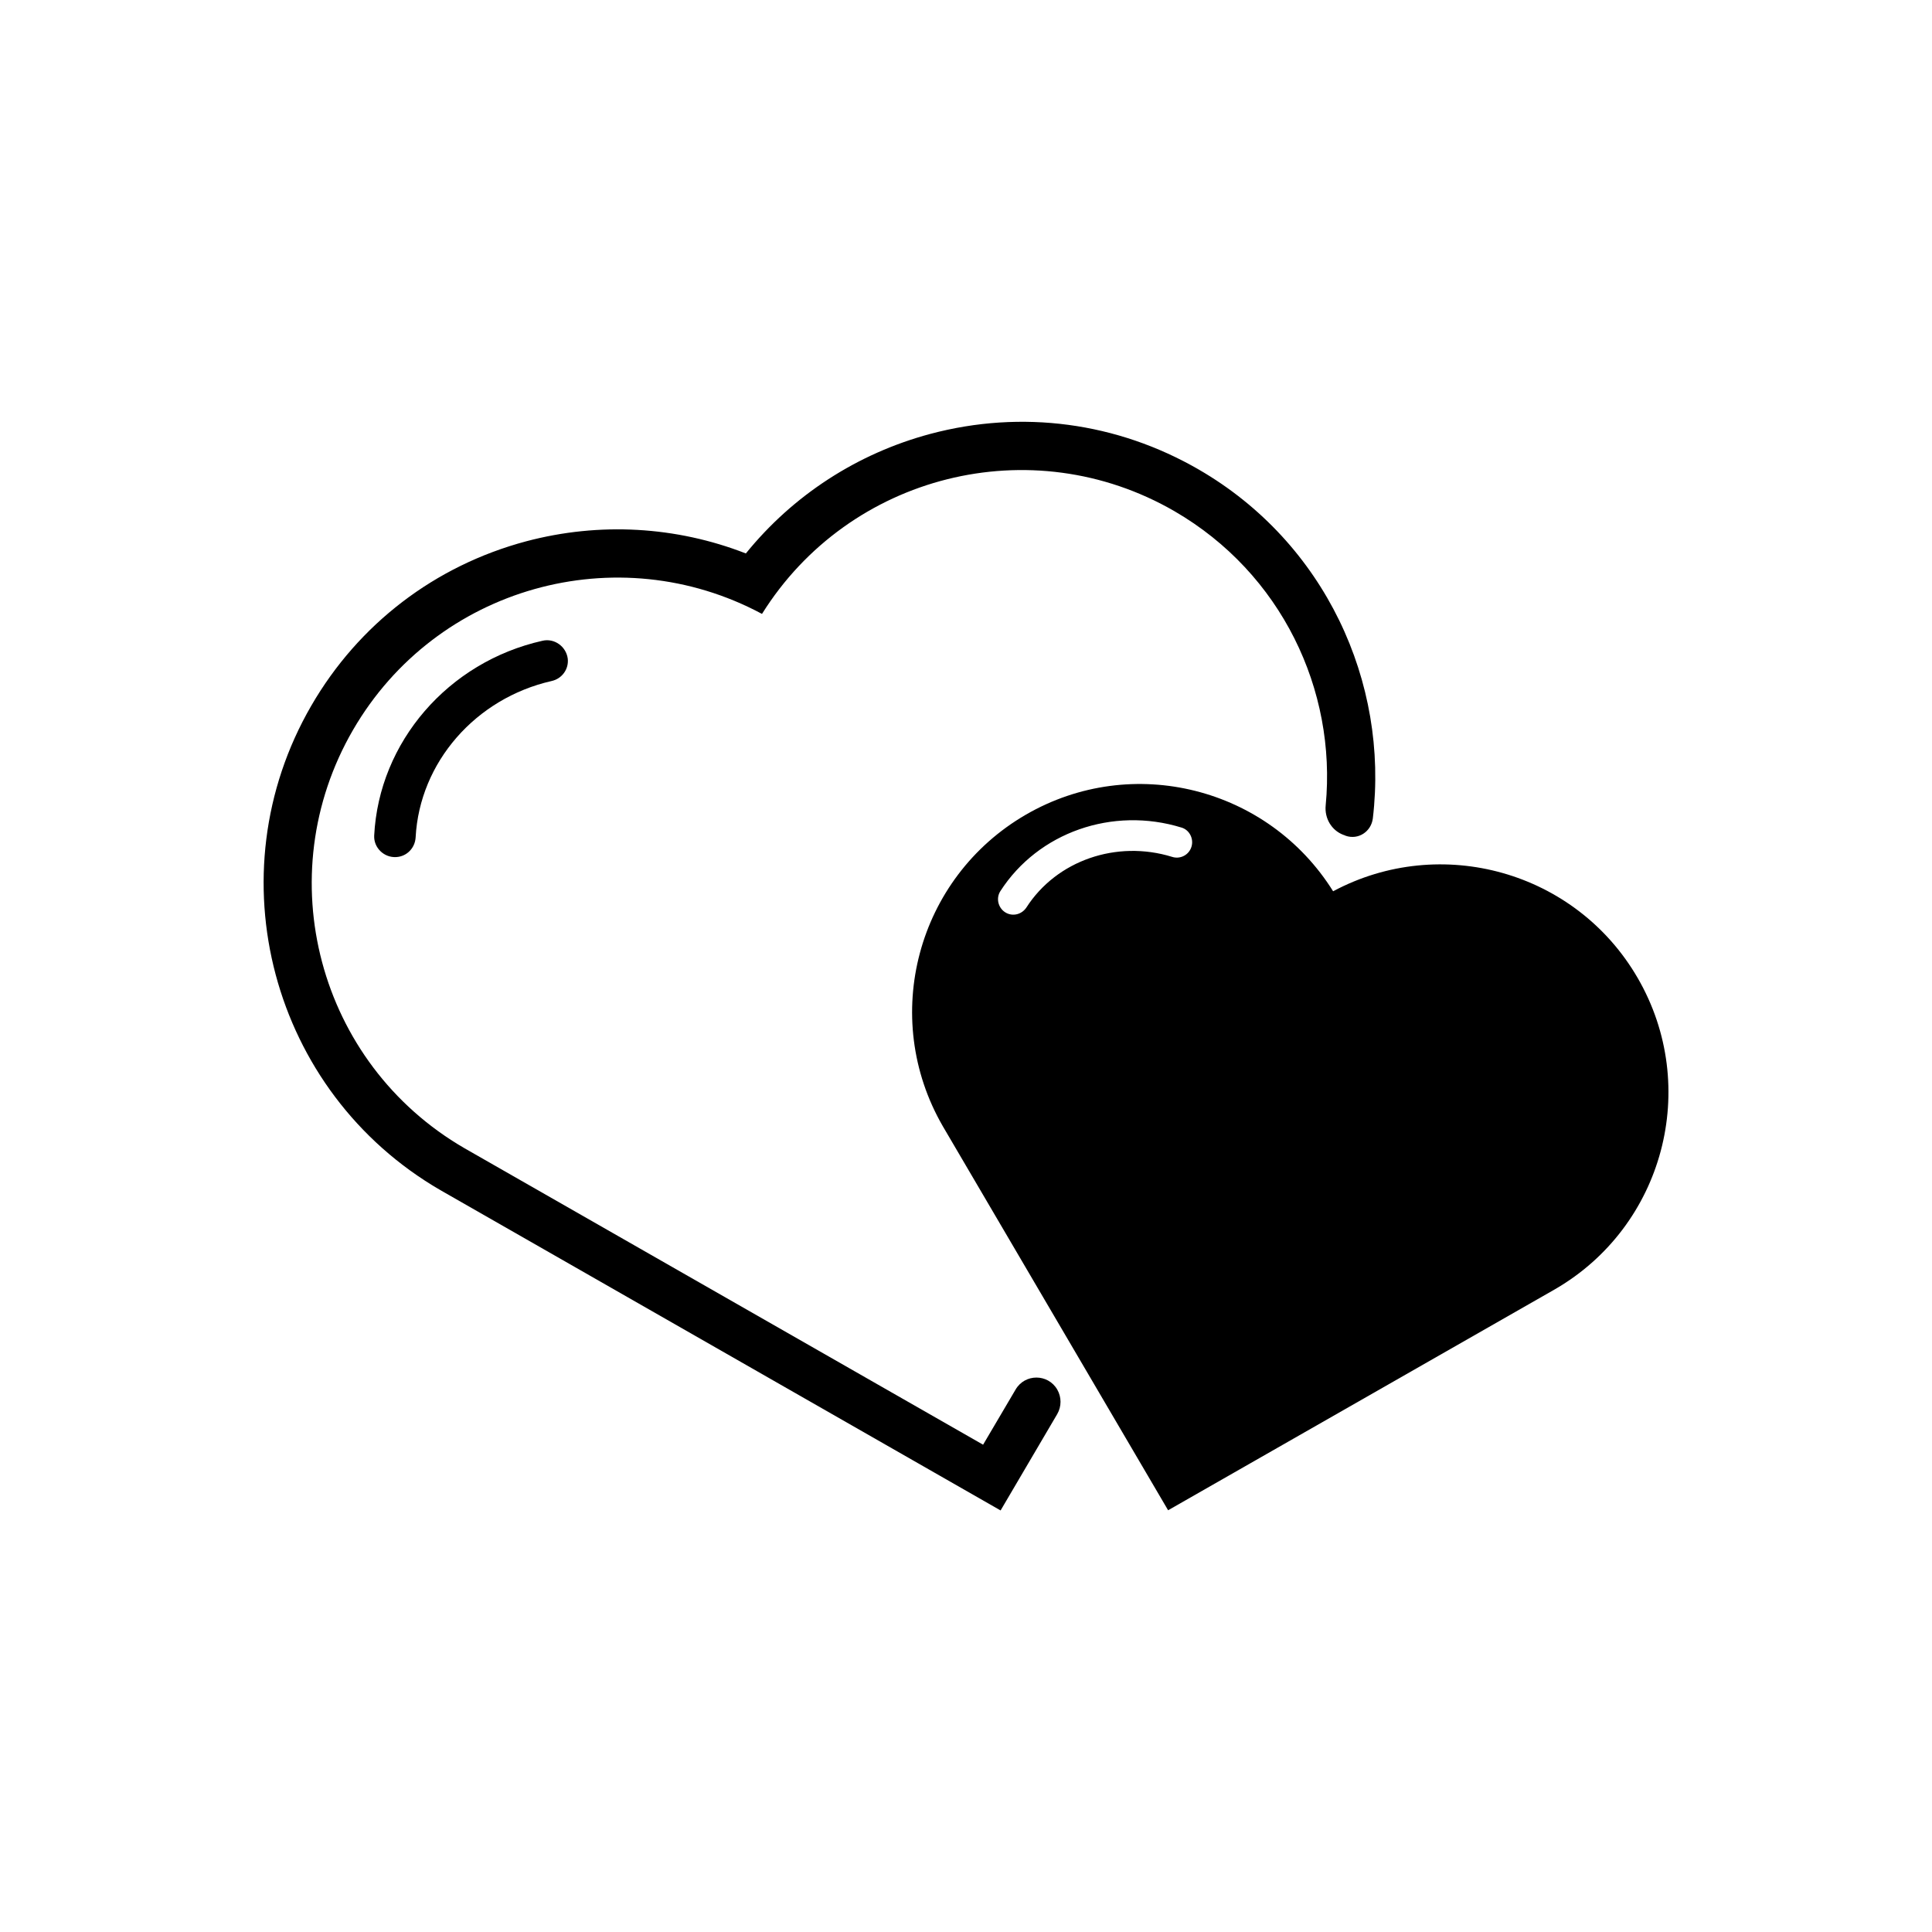
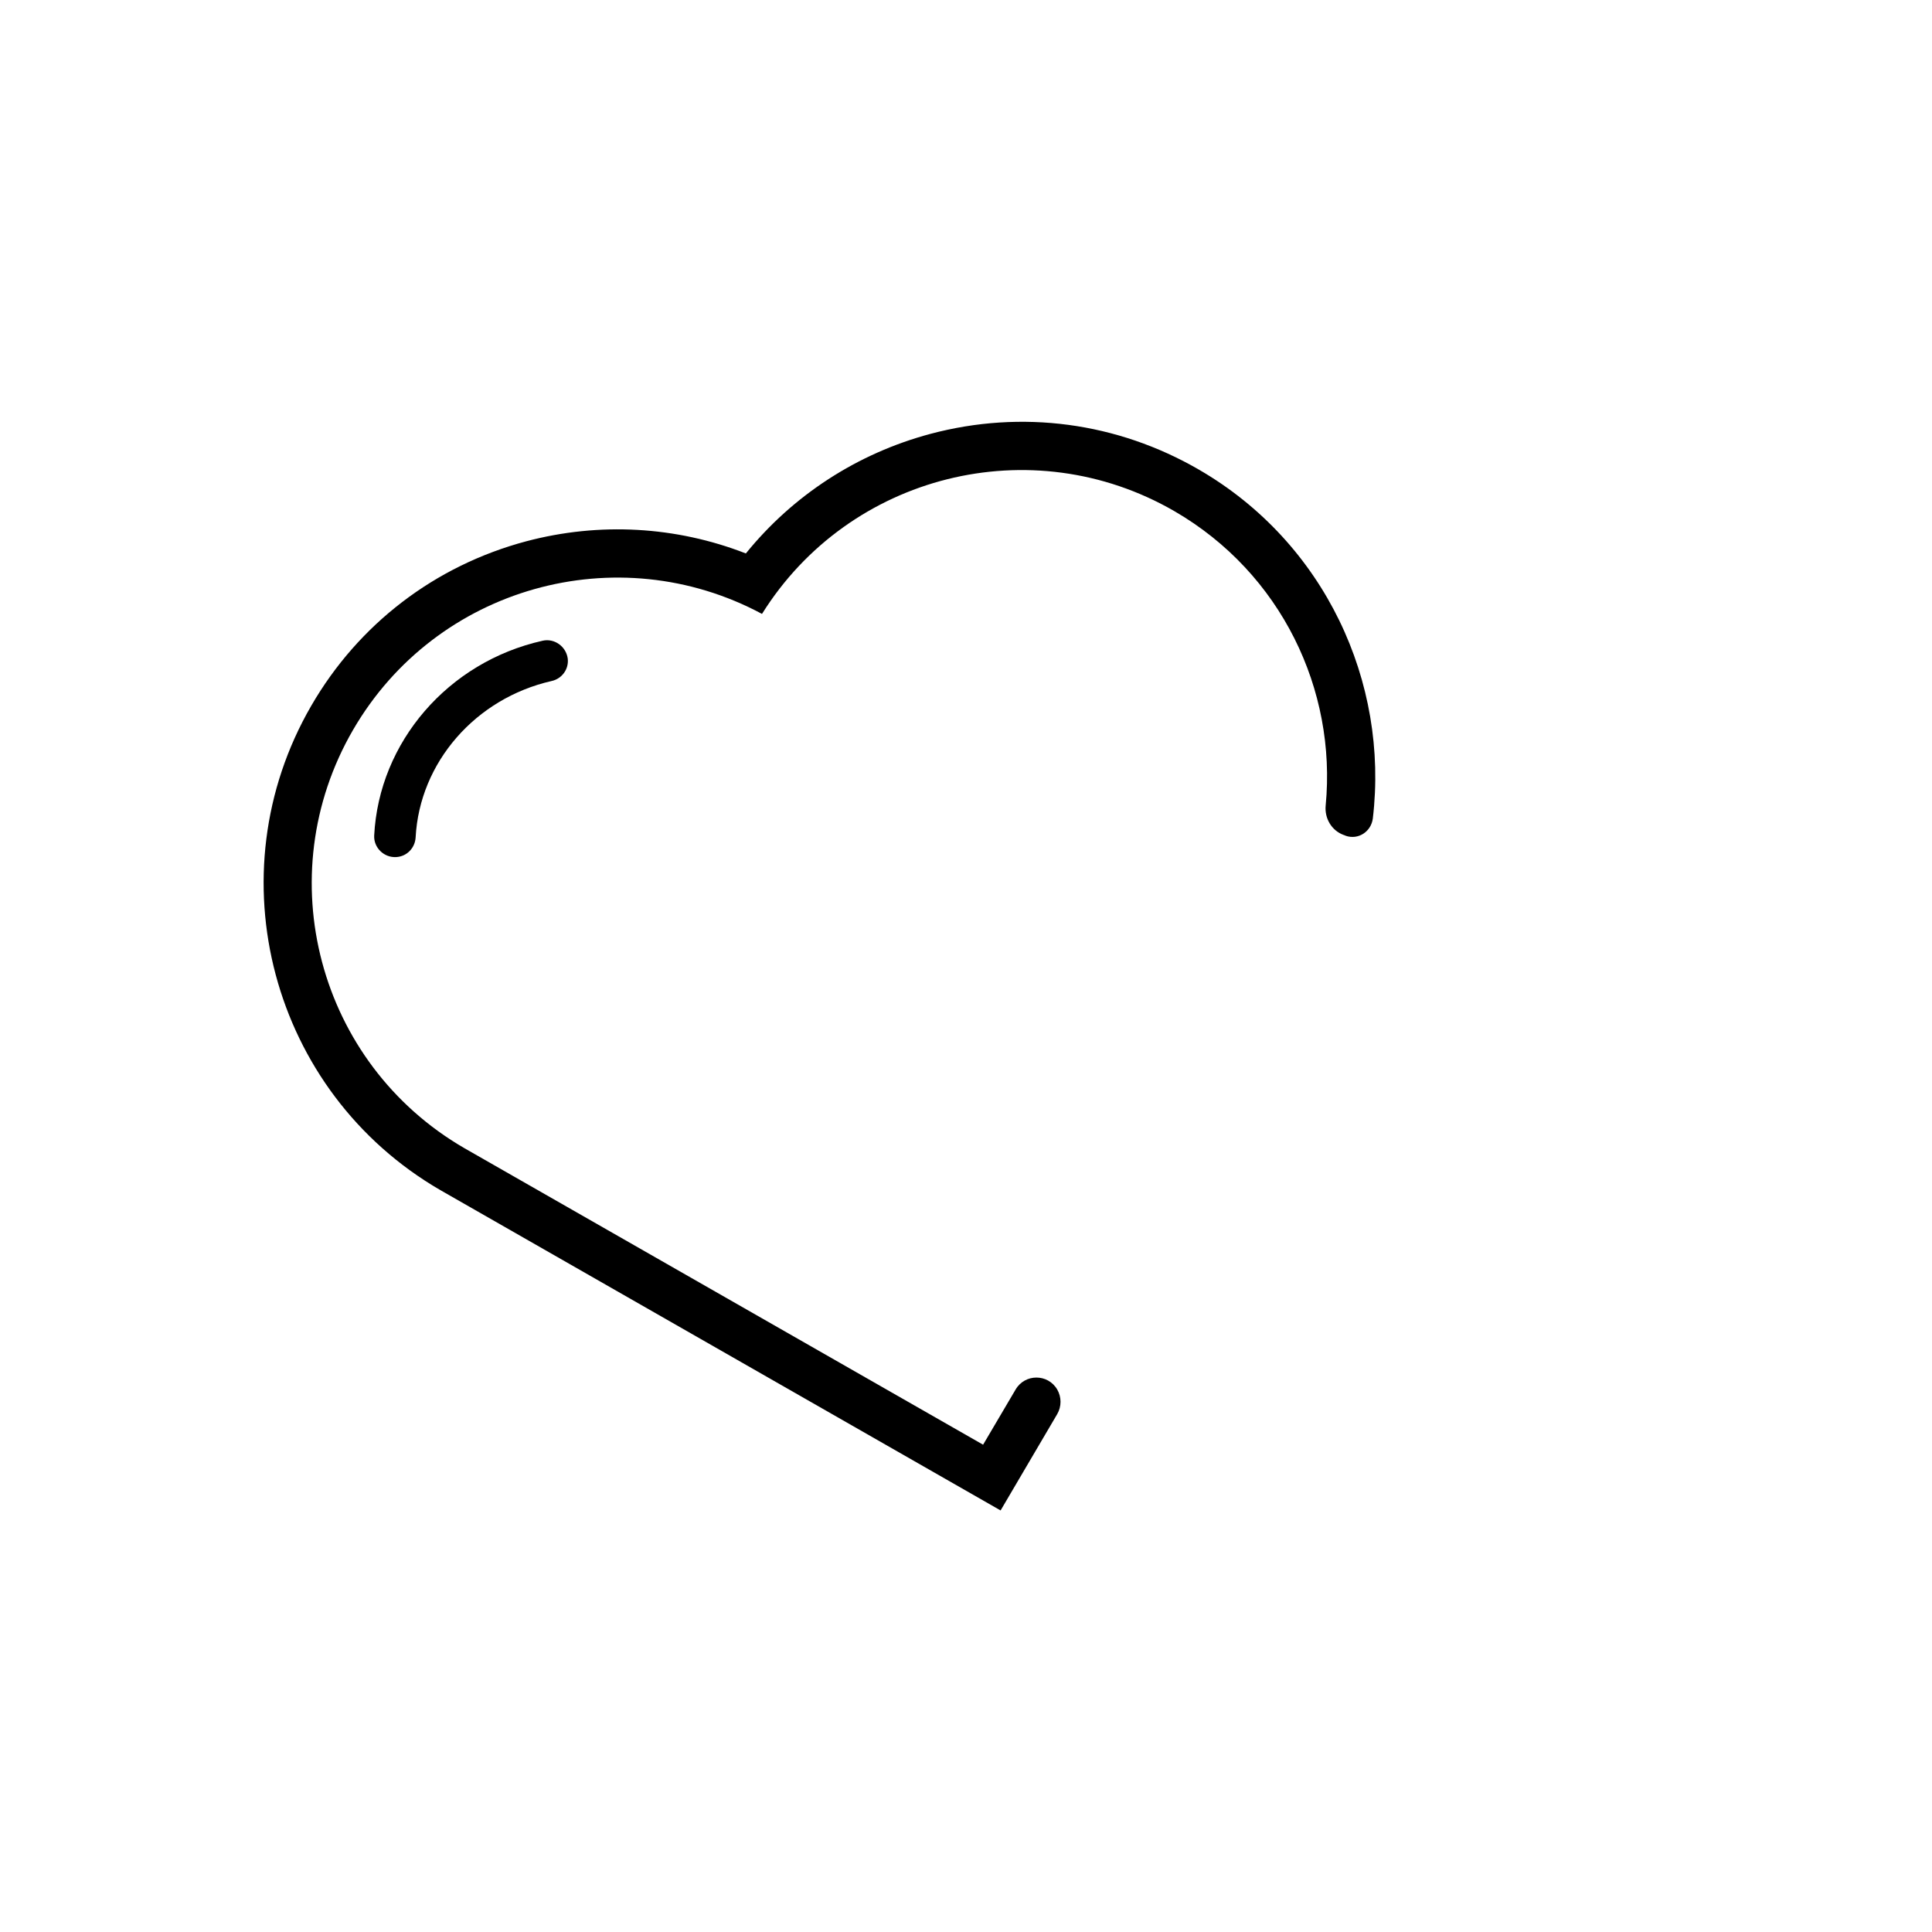
<svg xmlns="http://www.w3.org/2000/svg" fill="#000000" width="800px" height="800px" version="1.1" viewBox="144 144 512 512">
  <g>
-     <path d="m578 403.17c-16.375-28.266-52.145-38.238-80.711-22.973-17.18-27.508-53.152-36.676-81.414-20.305-28.867 16.727-38.742 53.656-22.016 82.574l59.703 101.77 102.48-58.543c28.863-16.676 38.688-53.656 21.961-82.523zm-118.4-34.359c-0.805 1.914-2.973 2.922-4.988 2.266-14.711-4.535-30.582 0.957-38.594 13.402-1.16 1.762-3.375 2.418-5.238 1.512-2.168-1.059-2.973-3.828-1.664-5.844 10.027-15.566 29.727-22.469 48.012-16.828 2.223 0.656 3.43 3.277 2.473 5.492z" />
    <path d="m404.53 526.86-137.49-78.598c-38.742-22.469-51.941-72.094-29.473-110.84 22.016-37.938 70.031-51.289 108.37-30.73 23.074-36.93 71.391-49.172 109.33-27.207 28.312 16.426 42.977 47.359 40.055 77.938-0.352 3.426 1.562 6.699 4.785 7.859 0.152 0.051 0.352 0.102 0.504 0.203 3.324 1.16 6.75-1.059 7.203-4.586 4.281-36.125-12.695-73.102-46.098-92.449-21.664-12.543-46.906-15.922-71.137-9.473-19.398 5.188-36.426 16.273-48.918 31.691-18.488-7.203-38.793-8.363-58.191-3.223-24.184 6.449-44.438 21.914-56.98 43.578-25.945 44.789-10.629 102.38 34.207 128.37l148.47 84.891 15.012-25.543c1.16-2.016 1.16-4.484 0-6.5-2.469-4.231-8.566-4.231-11.035 0z" />
    <path d="m287.8 313.8c-25.039 5.594-43.379 26.852-44.637 51.641-0.152 3.223 2.621 5.894 5.844 5.691 2.82-0.152 4.988-2.418 5.141-5.238 1.059-19.852 15.871-36.828 36.023-41.414 2.769-0.605 4.637-3.176 4.281-5.996-0.457-3.172-3.531-5.391-6.652-4.684z" />
  </g>
</svg>